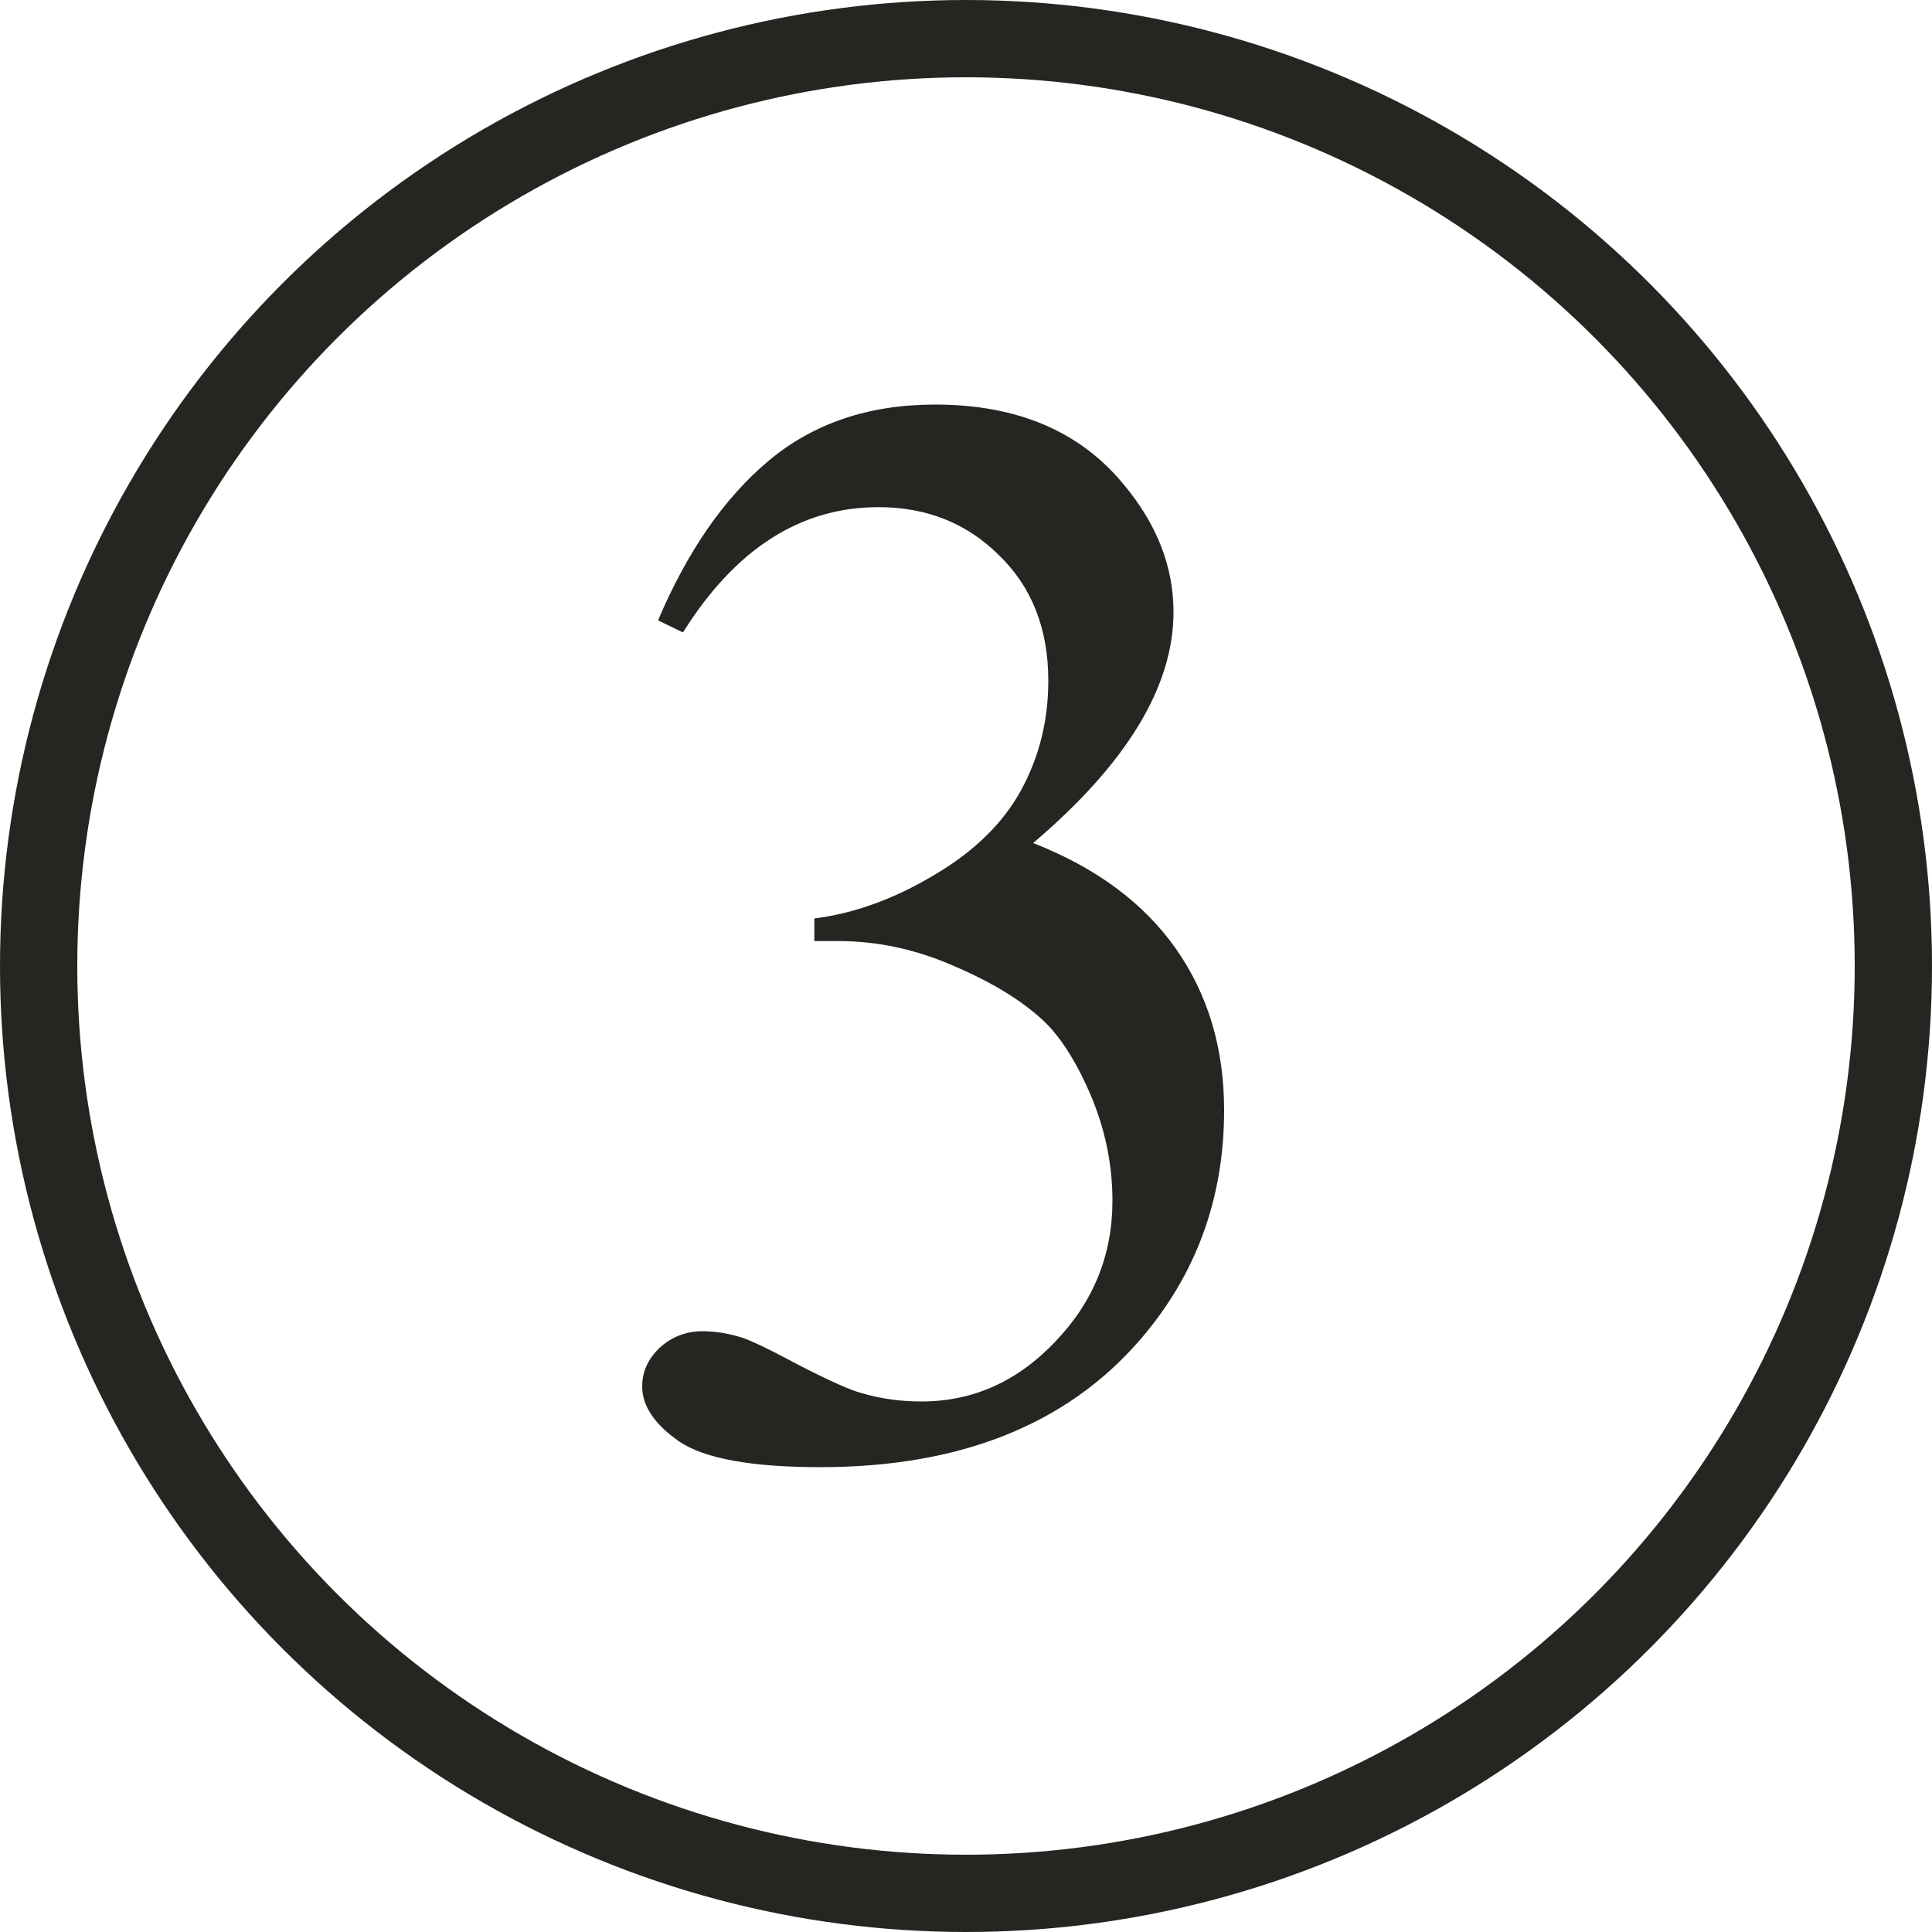
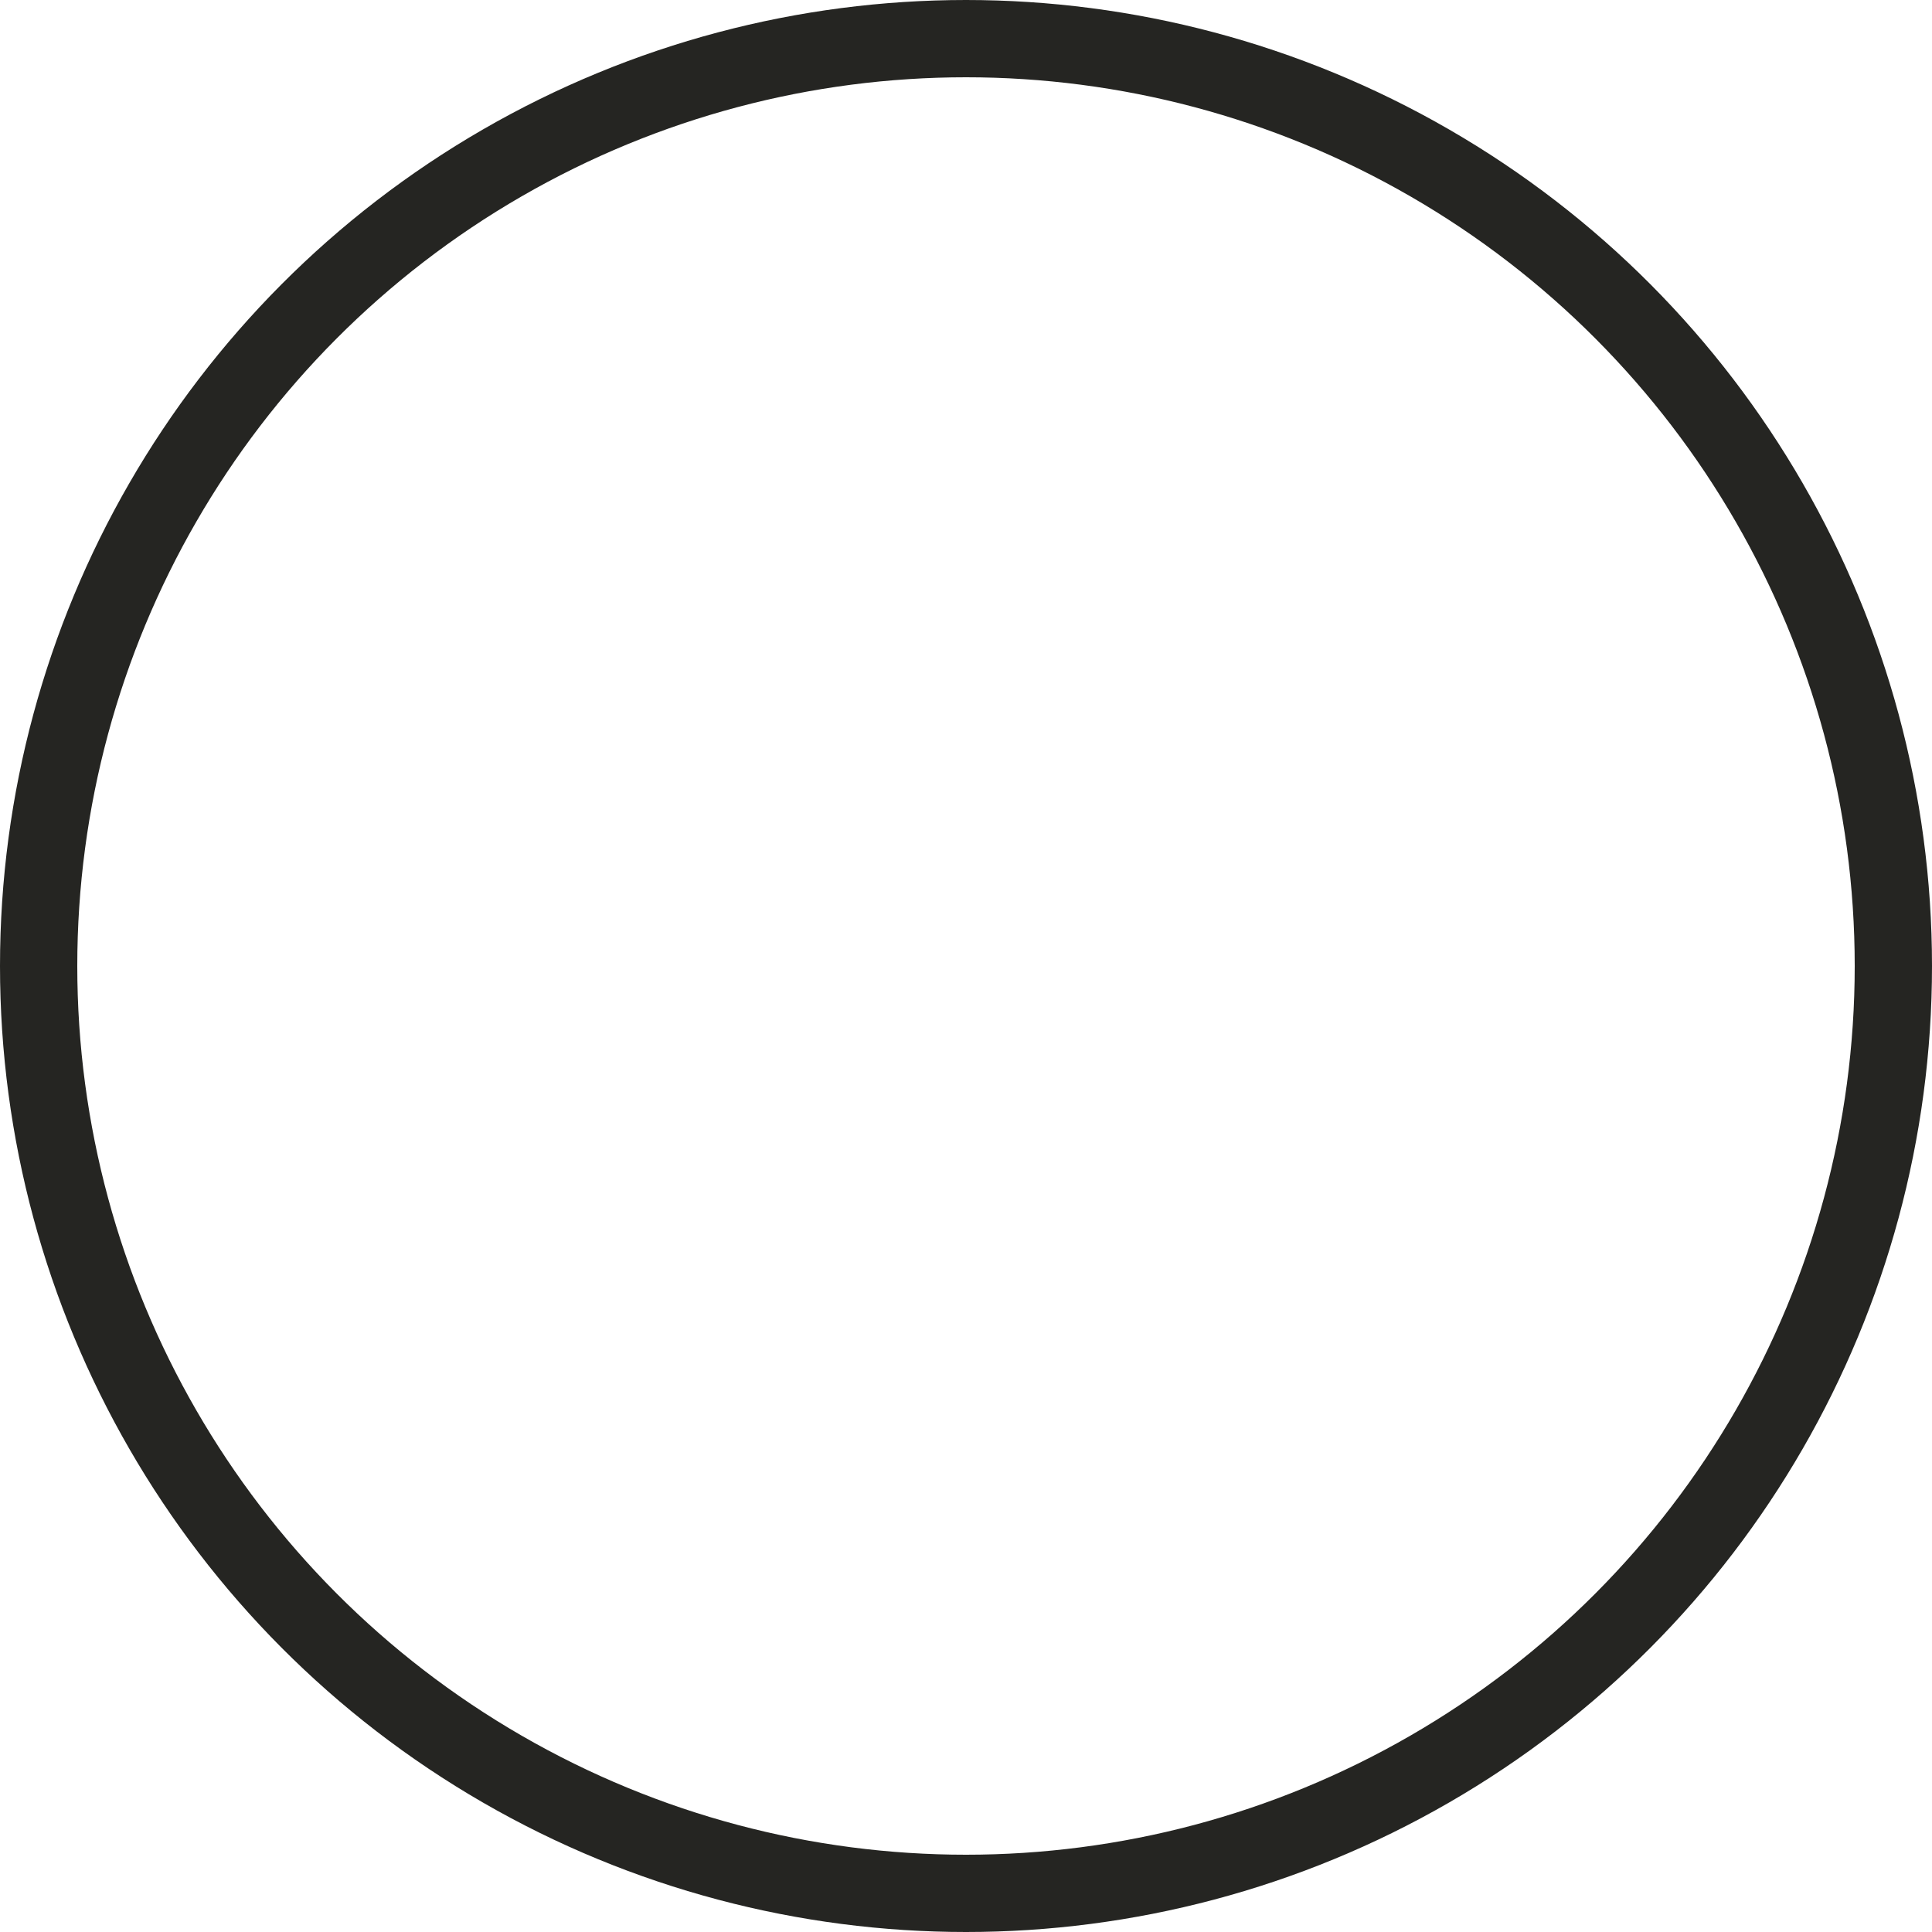
<svg xmlns="http://www.w3.org/2000/svg" width="20" height="20" viewBox="0 0 20 20" fill="none">
  <circle cx="10" cy="10" r="9.6" stroke="#252522" stroke-width="0.8" />
-   <path d="M6.812 6.422C7.115 5.708 7.495 5.159 7.953 4.773C8.417 4.383 8.992 4.188 9.68 4.188C10.529 4.188 11.18 4.464 11.633 5.016C11.977 5.427 12.148 5.867 12.148 6.336C12.148 7.107 11.664 7.904 10.695 8.727C11.346 8.982 11.838 9.346 12.172 9.82C12.505 10.294 12.672 10.852 12.672 11.492C12.672 12.409 12.38 13.203 11.797 13.875C11.037 14.75 9.935 15.188 8.492 15.188C7.779 15.188 7.292 15.099 7.031 14.922C6.776 14.745 6.648 14.555 6.648 14.352C6.648 14.2 6.708 14.068 6.828 13.953C6.953 13.838 7.102 13.781 7.273 13.781C7.404 13.781 7.536 13.802 7.672 13.844C7.76 13.87 7.961 13.966 8.273 14.133C8.586 14.294 8.802 14.391 8.922 14.422C9.115 14.479 9.32 14.508 9.539 14.508C10.07 14.508 10.531 14.302 10.922 13.891C11.318 13.479 11.516 12.992 11.516 12.43C11.516 12.018 11.425 11.617 11.242 11.227C11.107 10.935 10.958 10.713 10.797 10.562C10.573 10.354 10.266 10.167 9.875 10C9.484 9.828 9.086 9.742 8.68 9.742H8.43V9.508C8.841 9.456 9.253 9.307 9.664 9.062C10.081 8.818 10.383 8.523 10.57 8.18C10.758 7.836 10.852 7.458 10.852 7.047C10.852 6.51 10.682 6.078 10.344 5.75C10.01 5.417 9.594 5.25 9.094 5.25C8.286 5.25 7.612 5.682 7.07 6.547L6.812 6.422Z" fill="#252522" />
</svg>